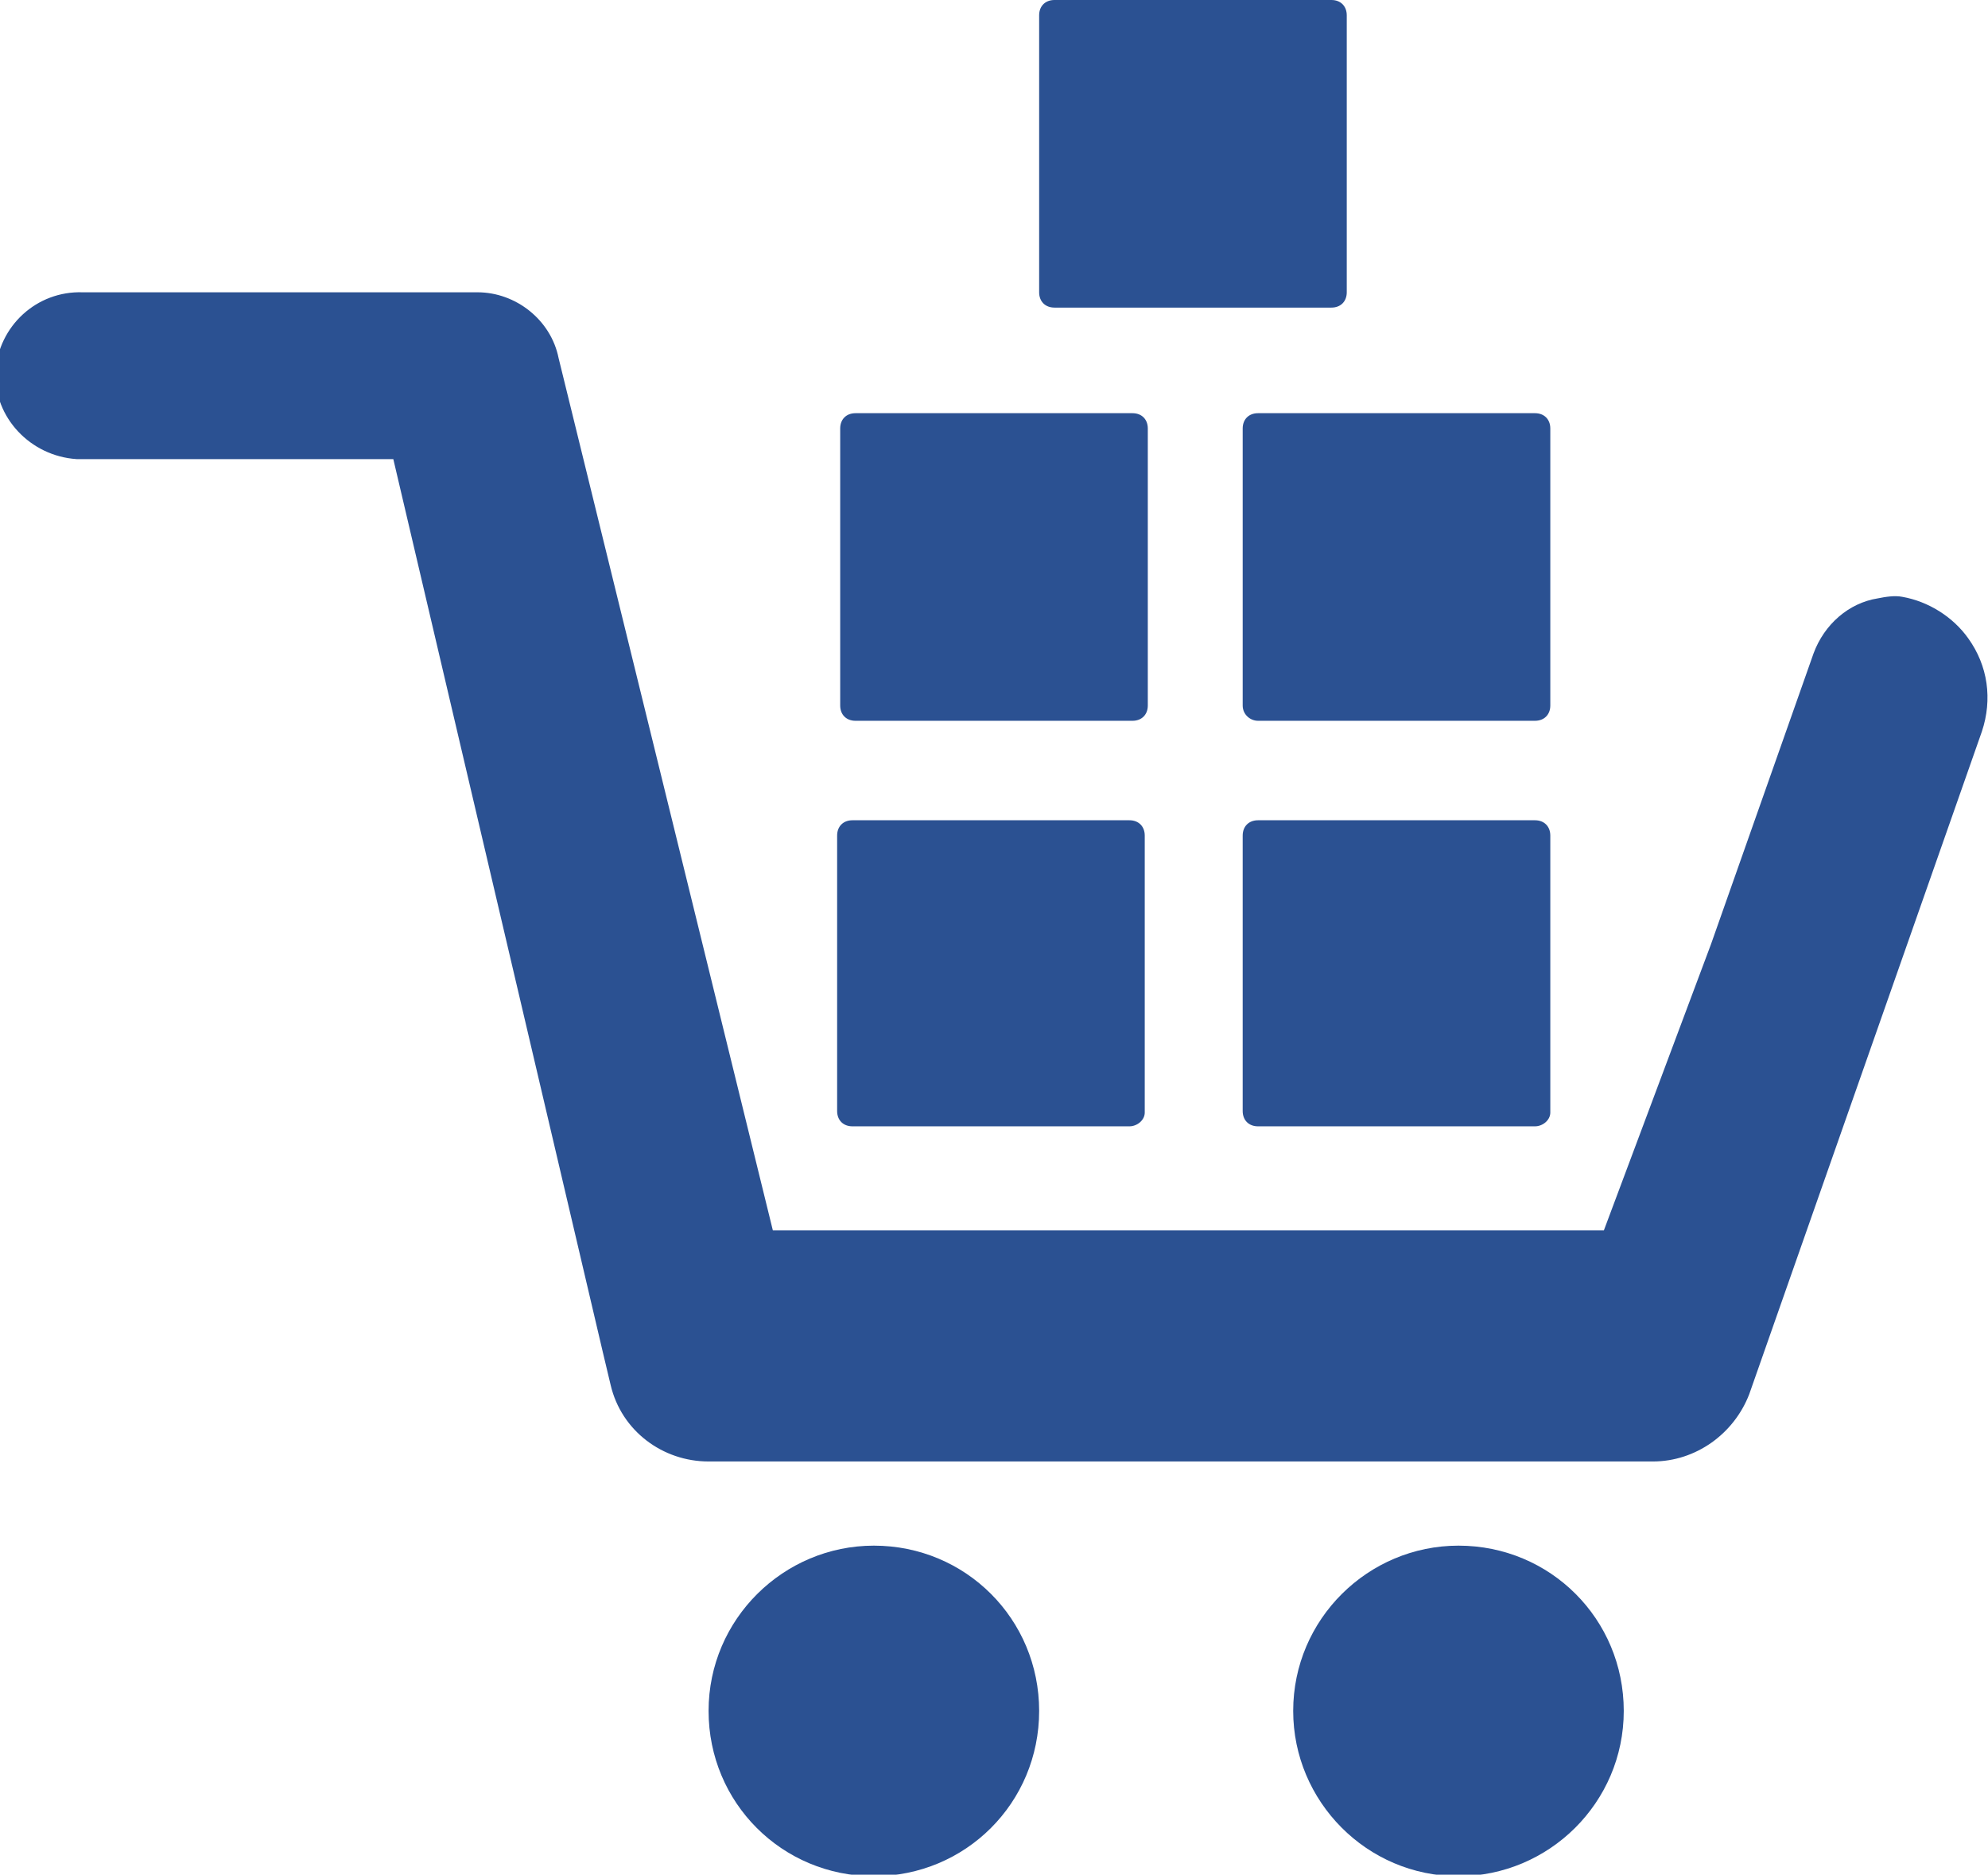
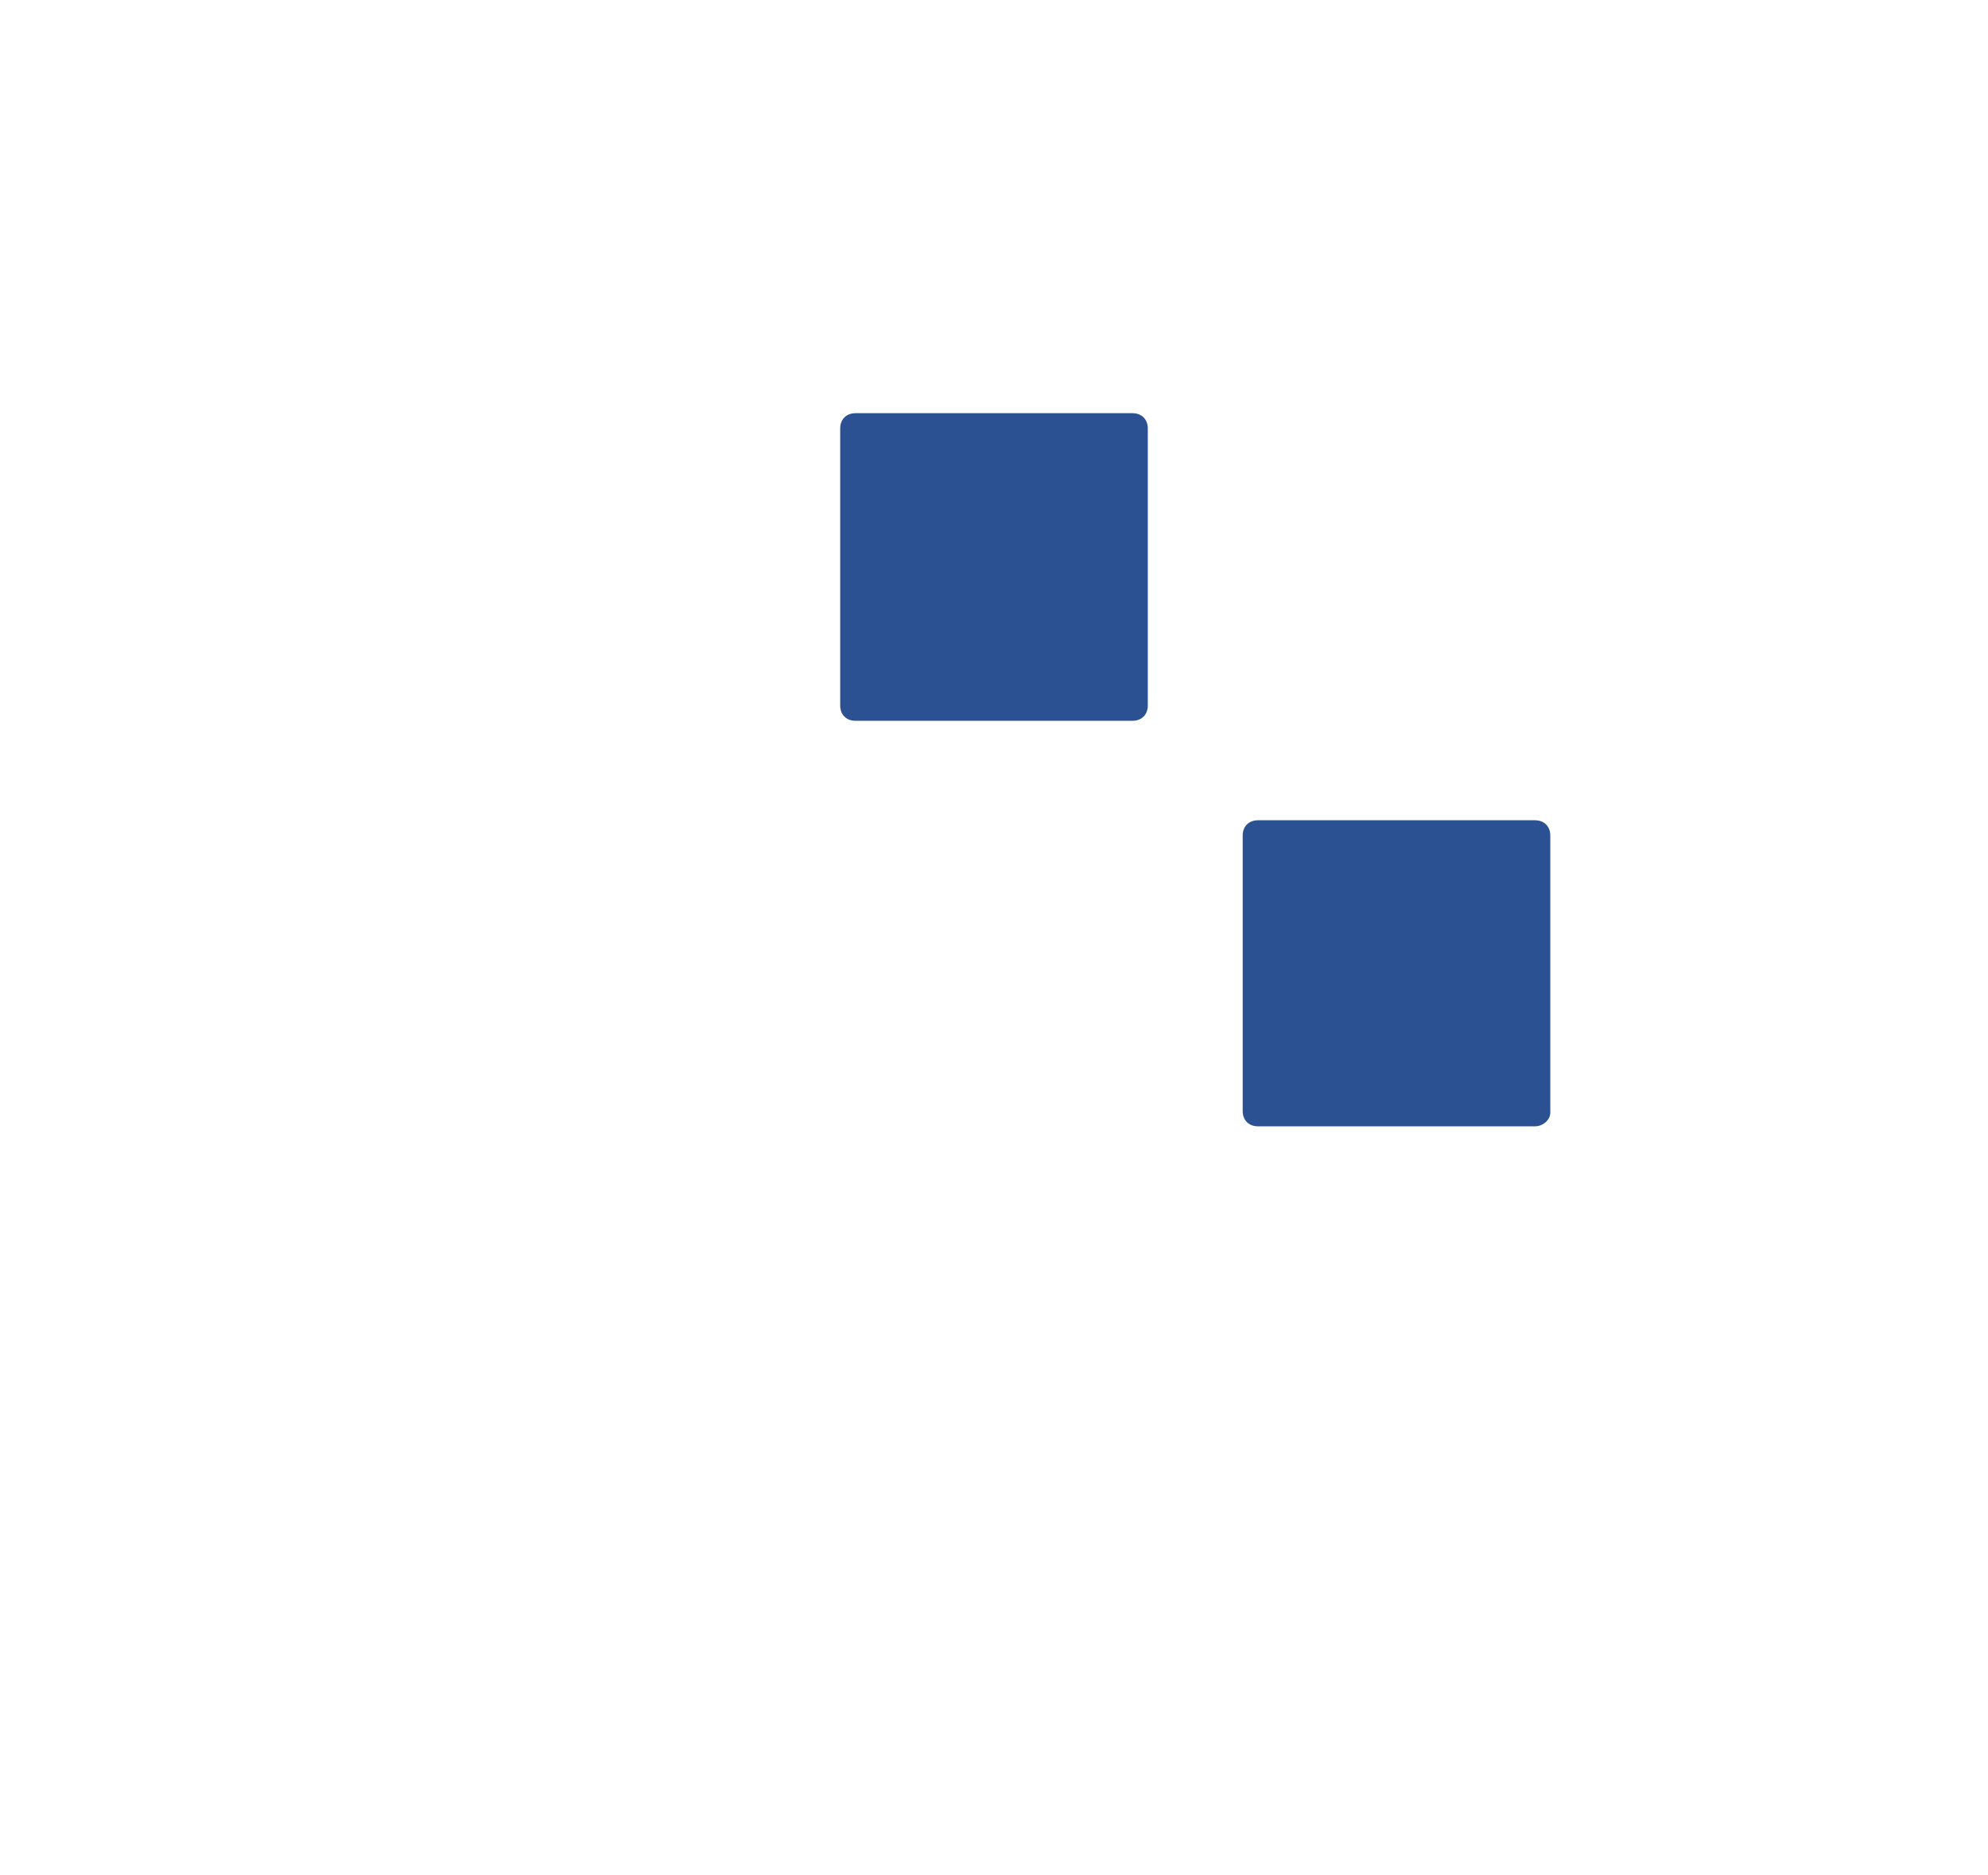
<svg xmlns="http://www.w3.org/2000/svg" version="1.1" id="Ebene_1" x="0px" y="0px" viewBox="0 0 129.9 122.5" style="enable-background:new 0 0 129.9 122.5;" xml:space="preserve">
  <style type="text/css">
	.st0{fill:#2B5192;}
</style>
-   <path class="st0" d="M95.3,101c-5.9,0-10.8,4.8-10.8,10.8c0,5.9,4.8,10.8,10.8,10.8c5.9,0,10.8-4.8,10.8-10.8c0,0,0,0,0,0  C106.1,105.8,101.3,101,95.3,101C95.3,101,95.3,101,95.3,101 M57.1,101c-5.9,0-10.8,4.8-10.8,10.8s4.8,10.8,10.8,10.8  s10.8-4.8,10.8-10.8c0,0,0,0,0,0C67.9,105.8,63.1,101,57.1,101 M128.6,41.7c-1-1.4-2.6-2.4-4.3-2.7c-0.5-0.1-1.1,0-1.6,0.1  c-1.9,0.3-3.5,1.7-4.2,3.6l-6.7,19l-7,18.7H50.5l-14-57c-0.5-2.5-2.8-4.3-5.3-4.3H5.4c-3-0.1-5.5,2.2-5.7,5.2C-0.4,27.3,2,29.8,5,30  c0.2,0,0.3,0,0.5,0h20.2l13.7,58.4l0.5,2.1c0.7,3,3.4,5,6.4,5H108c2.8,0,5.3-1.8,6.3-4.4l15.2-43.3  C130.2,45.7,129.9,43.5,128.6,41.7" />
  <path class="st0" d="M100.3,73.6H82.2c-0.6,0-1-0.4-1-1V54.6c0-0.6,0.4-1,1-1h18.1c0.6,0,1,0.4,1,1v18.1  C101.3,73.2,100.8,73.6,100.3,73.6" />
-   <path class="st0" d="M73.8,73.6H55.7c-0.6,0-1-0.4-1-1V54.6c0-0.6,0.4-1,1-1h18.1c0.6,0,1,0.4,1,1v18.1  C74.8,73.2,74.3,73.6,73.8,73.6" />
-   <path class="st0" d="M81.2,46.1V28c0-0.6,0.4-1,1-1h18.1c0.6,0,1,0.4,1,1v18.1c0,0.6-0.4,1-1,1H82.2C81.7,47.1,81.2,46.7,81.2,46.1" />
-   <path class="st0" d="M67.9,19.1V1c0-0.6,0.4-1,1-1H87c0.6,0,1,0.4,1,1v18.1c0,0.6-0.4,1-1,1H68.9C68.3,20.1,67.9,19.7,67.9,19.1" />
  <path class="st0" d="M54.9,46.1V28c0-0.6,0.4-1,1-1H74c0.6,0,1,0.4,1,1v18.1c0,0.6-0.4,1-1,1H55.9C55.3,47.1,54.9,46.7,54.9,46.1" />
</svg>